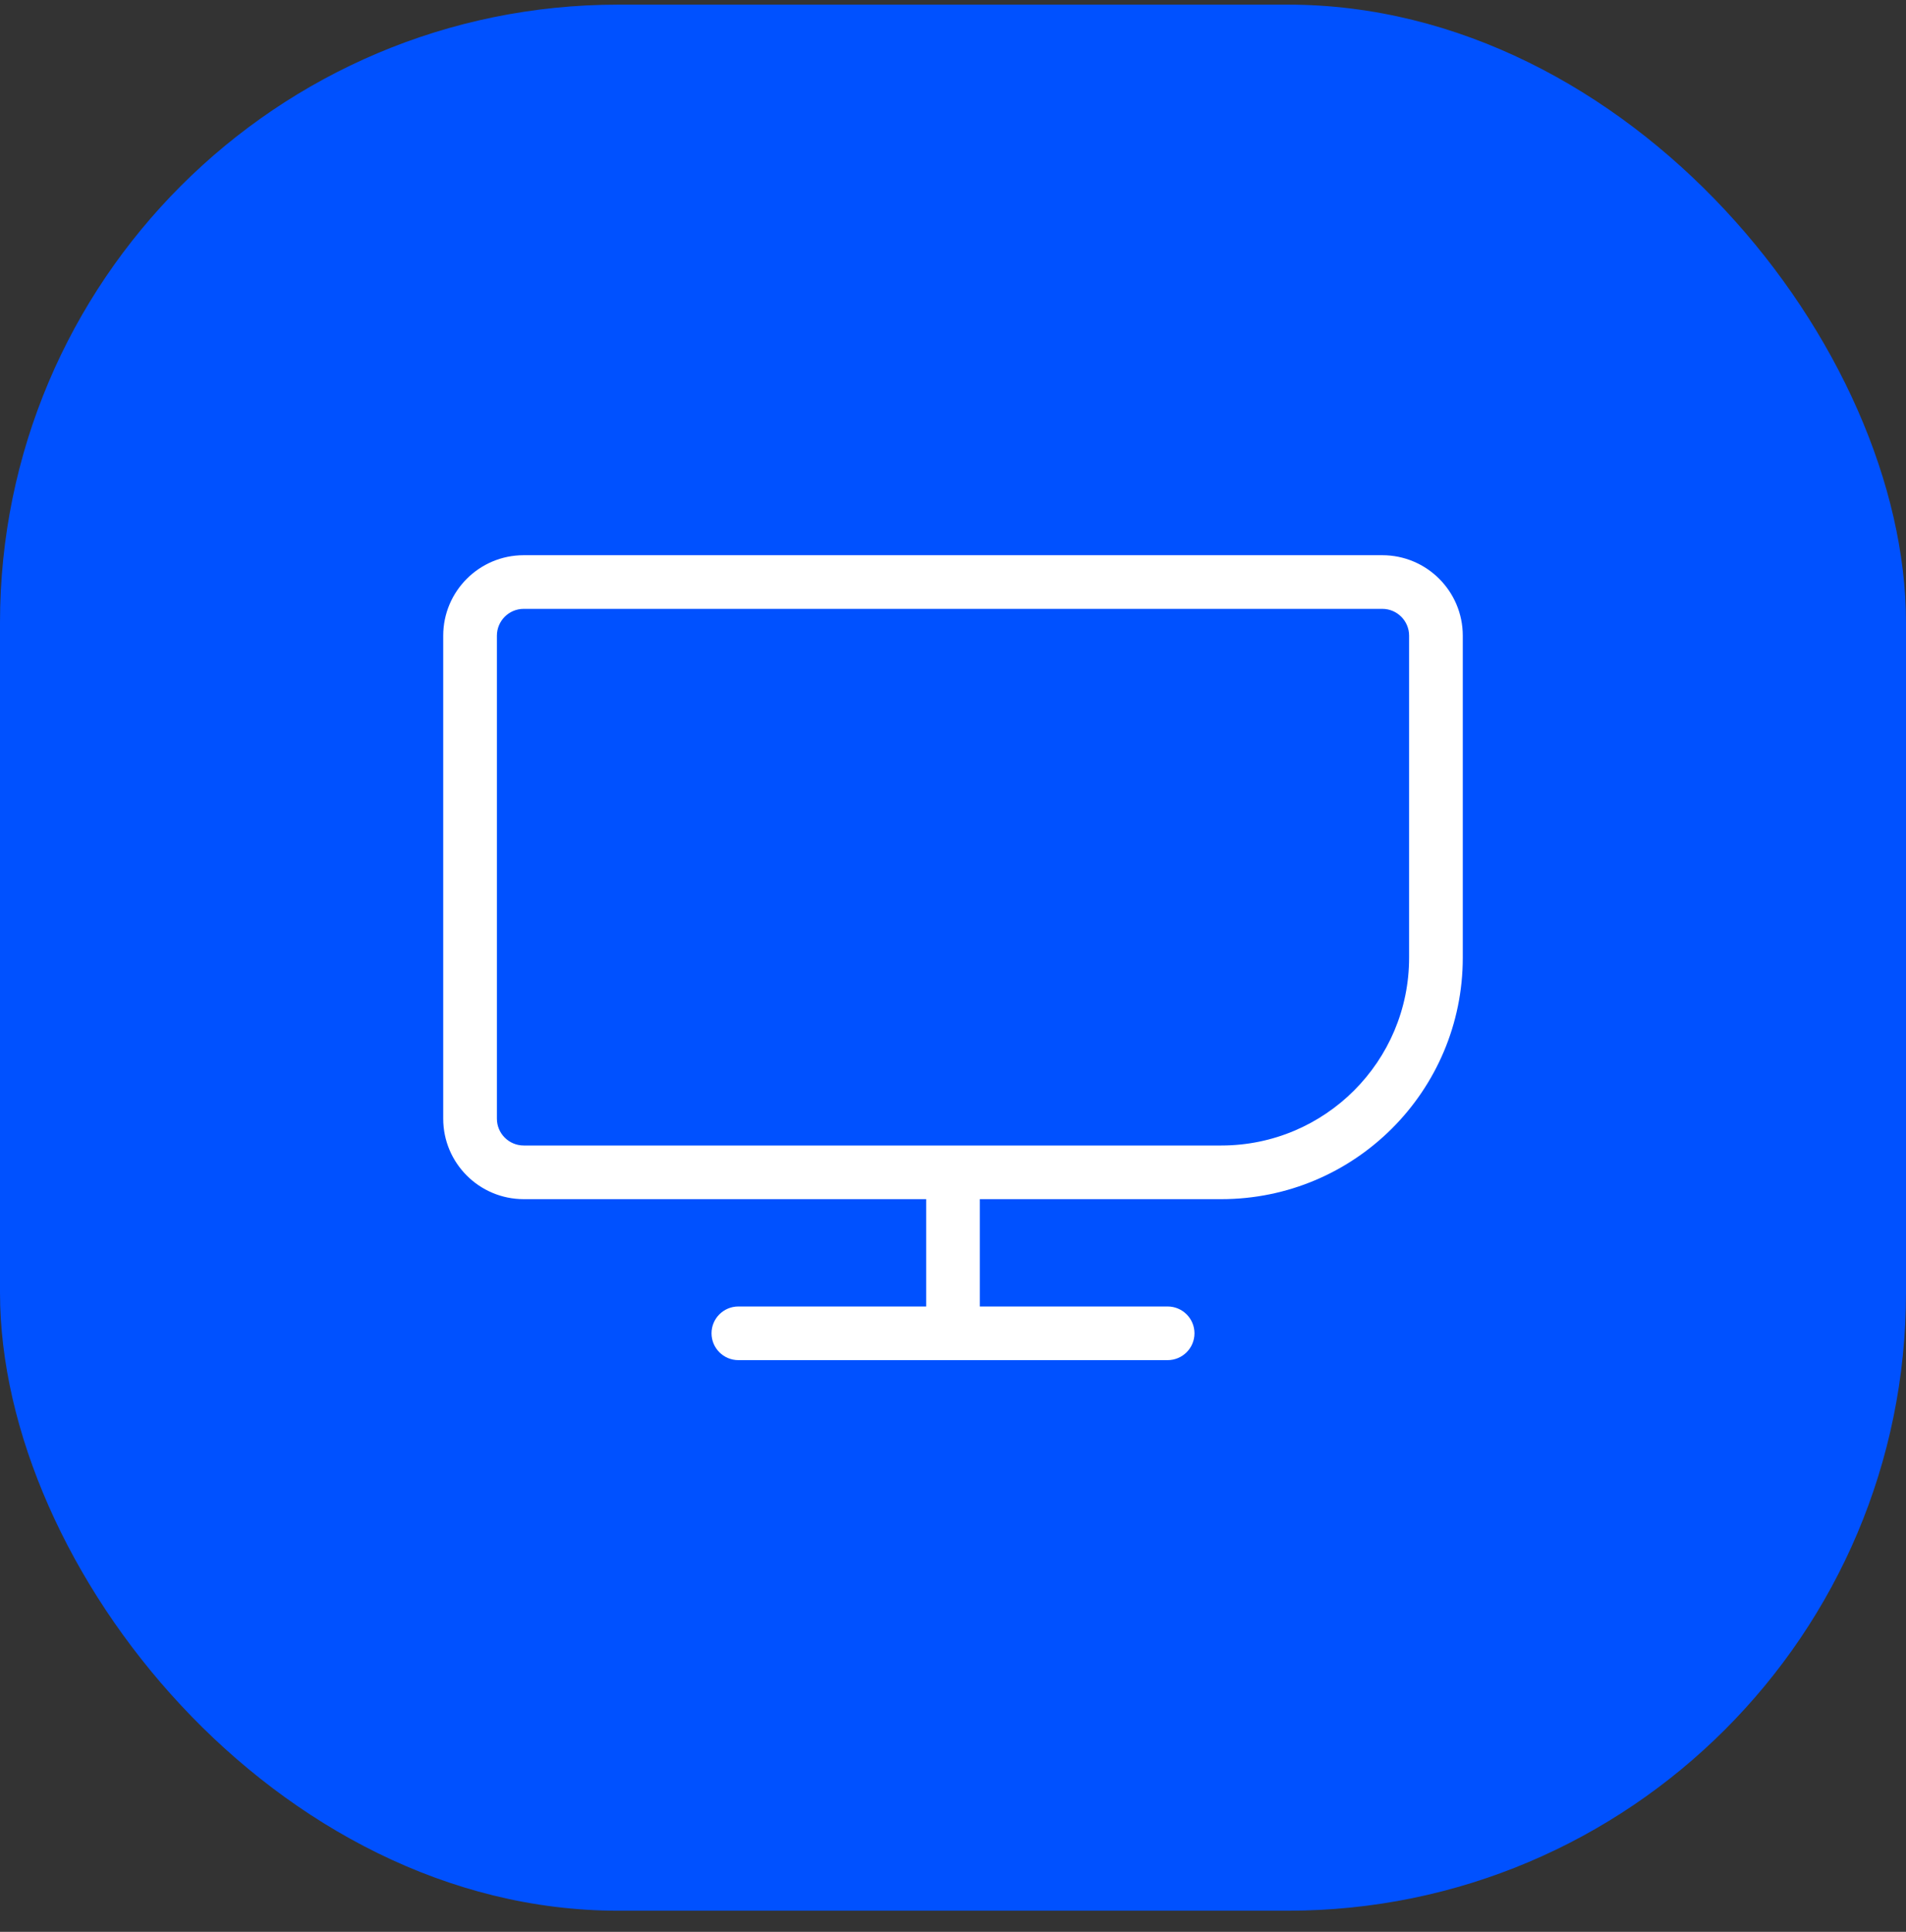
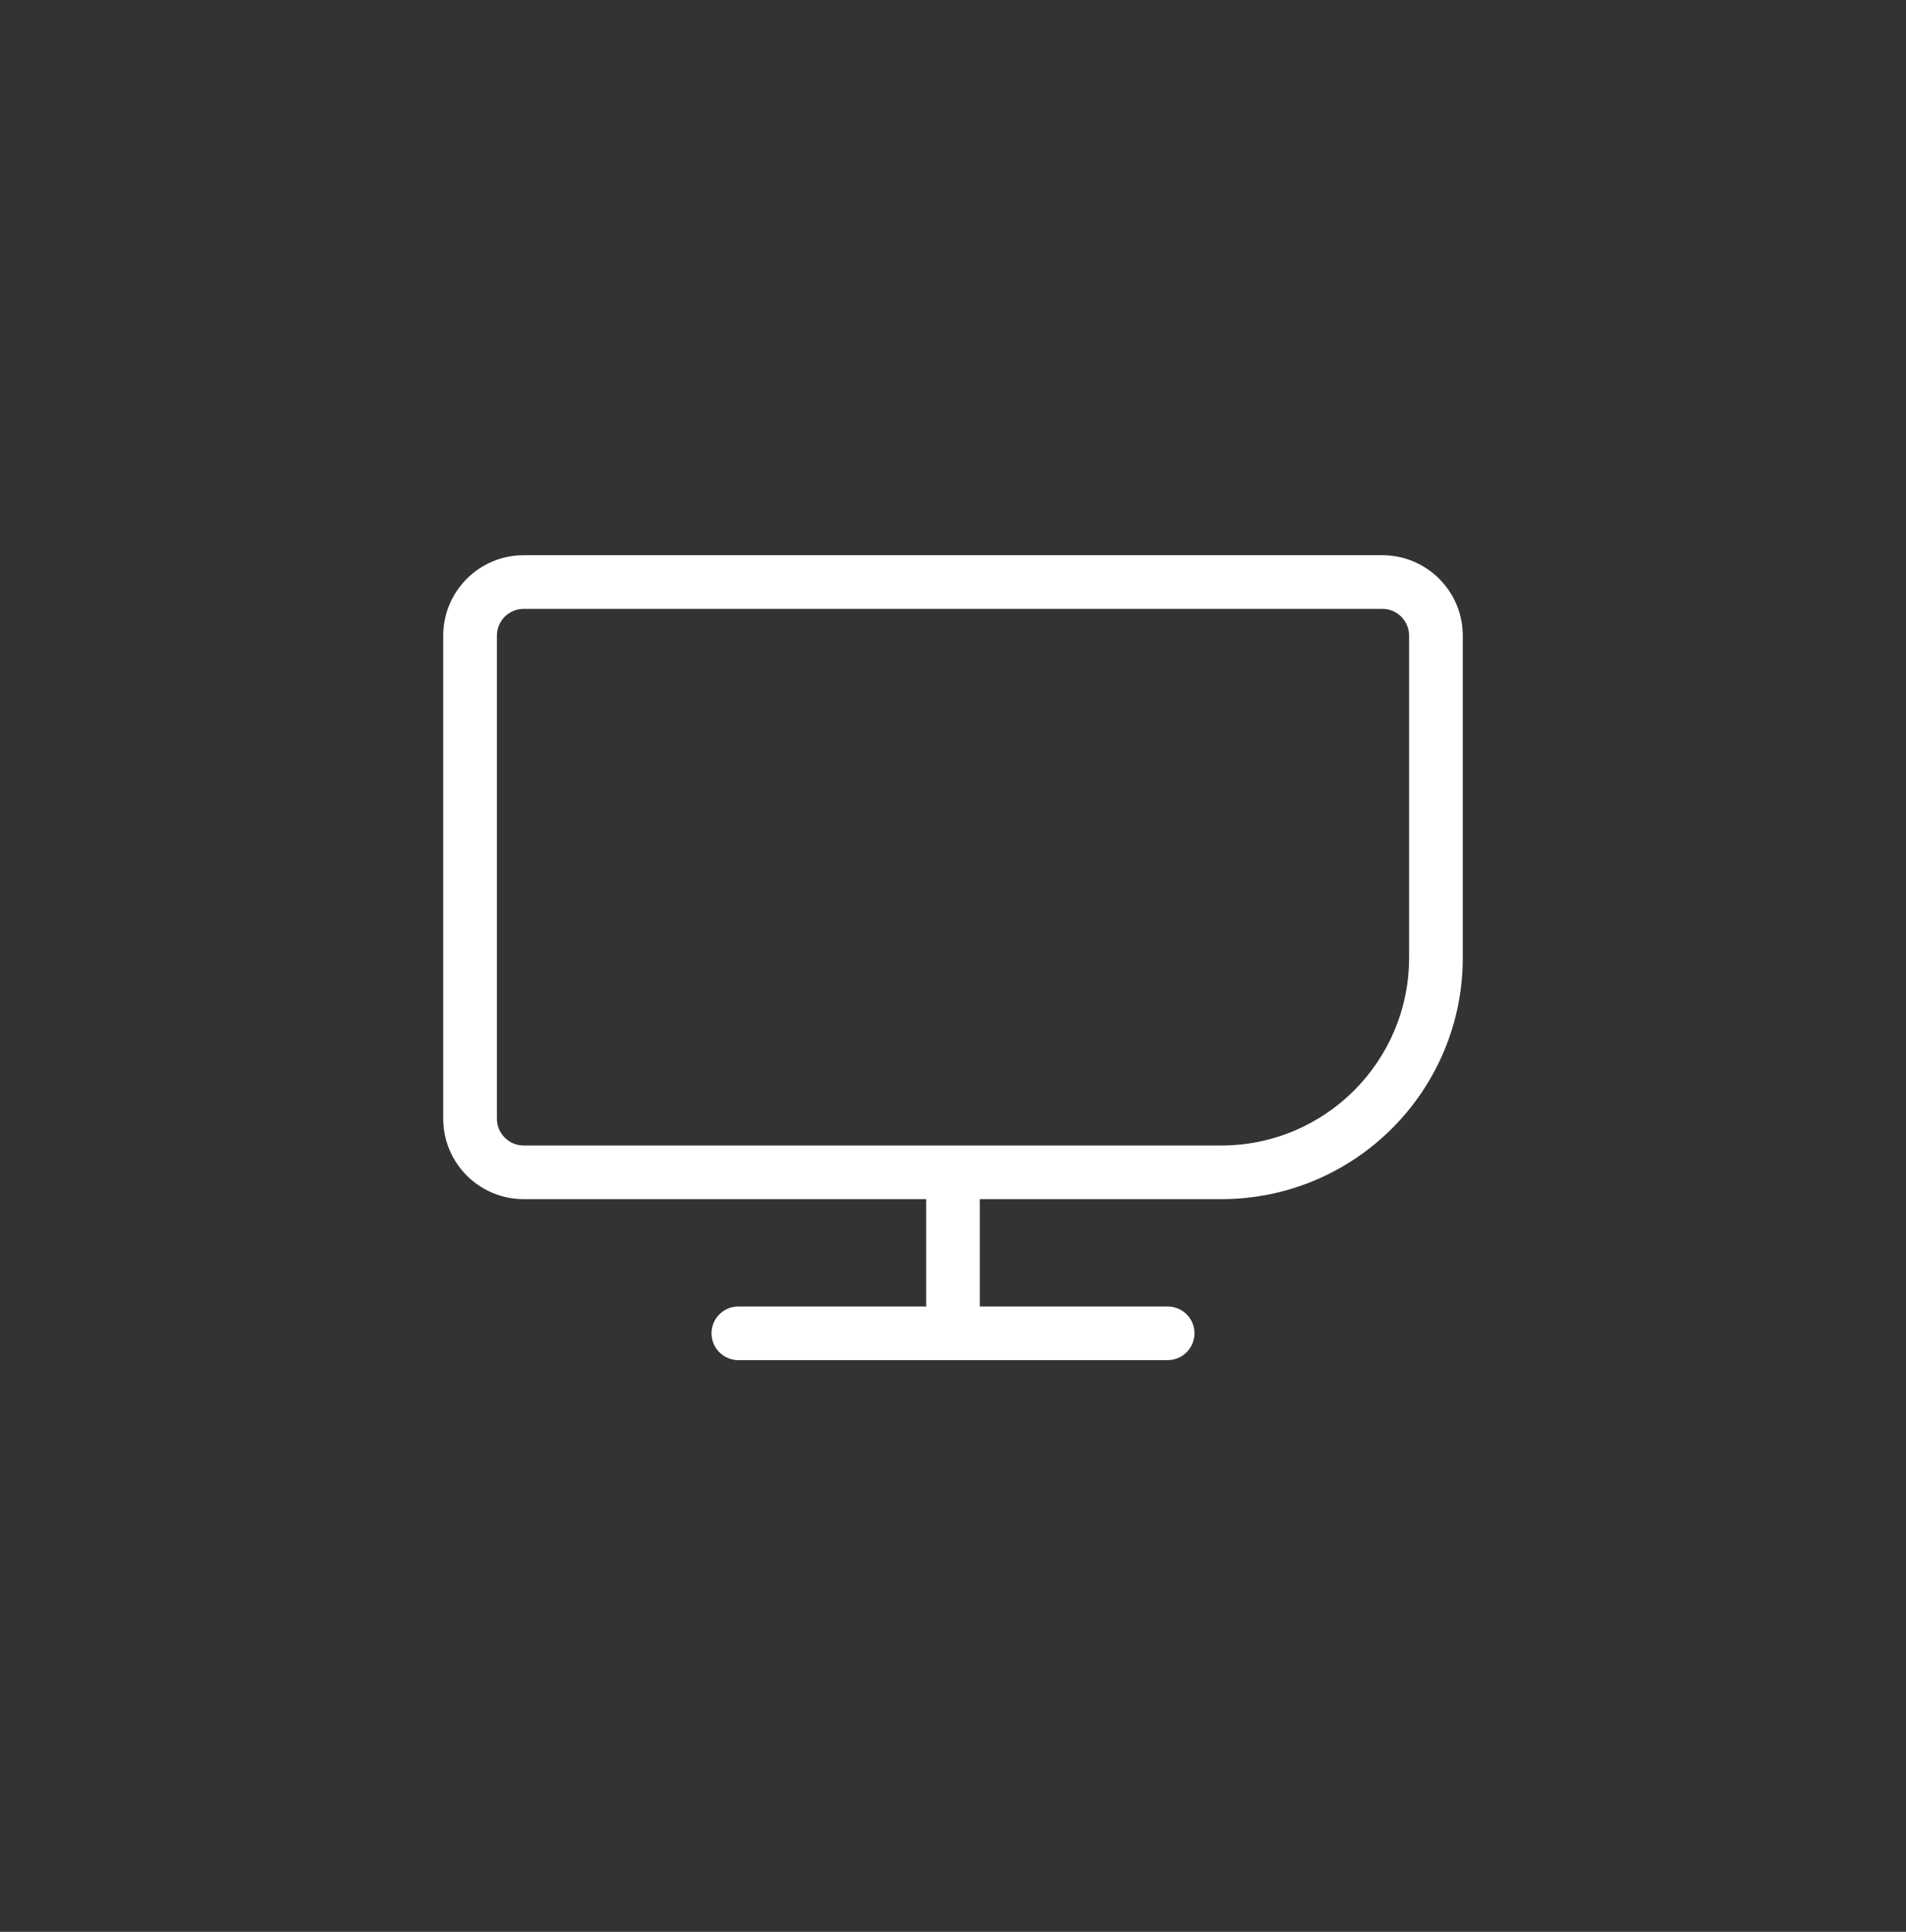
<svg xmlns="http://www.w3.org/2000/svg" width="74" height="75" viewBox="0 0 74 75" fill="none">
  <rect x="0" y="0" width="74" height="75" fill="#333333" stroke="none" />
-   <rect y="0.18" width="74" height="74" rx="24" fill="#0051FF" />
  <path d="M53.667 21.555C55.393 21.555 56.792 22.954 56.792 24.68V37.18C56.792 42.357 52.594 46.554 47.417 46.555H38.042V50.722H45.333C45.908 50.722 46.375 51.188 46.375 51.763C46.375 52.338 45.908 52.805 45.333 52.805H28.667C28.092 52.805 27.625 52.338 27.625 51.763C27.625 51.188 28.092 50.722 28.667 50.722H35.958V46.555H20.333C18.607 46.554 17.208 45.156 17.208 43.43V24.68C17.208 22.954 18.607 21.555 20.333 21.555H53.667ZM20.333 23.638C19.758 23.638 19.292 24.105 19.292 24.68V43.43C19.292 44.005 19.758 44.471 20.333 44.472H47.417C51.444 44.471 54.708 41.207 54.708 37.18V24.68C54.708 24.105 54.242 23.638 53.667 23.638H20.333Z" fill="white" />
</svg>